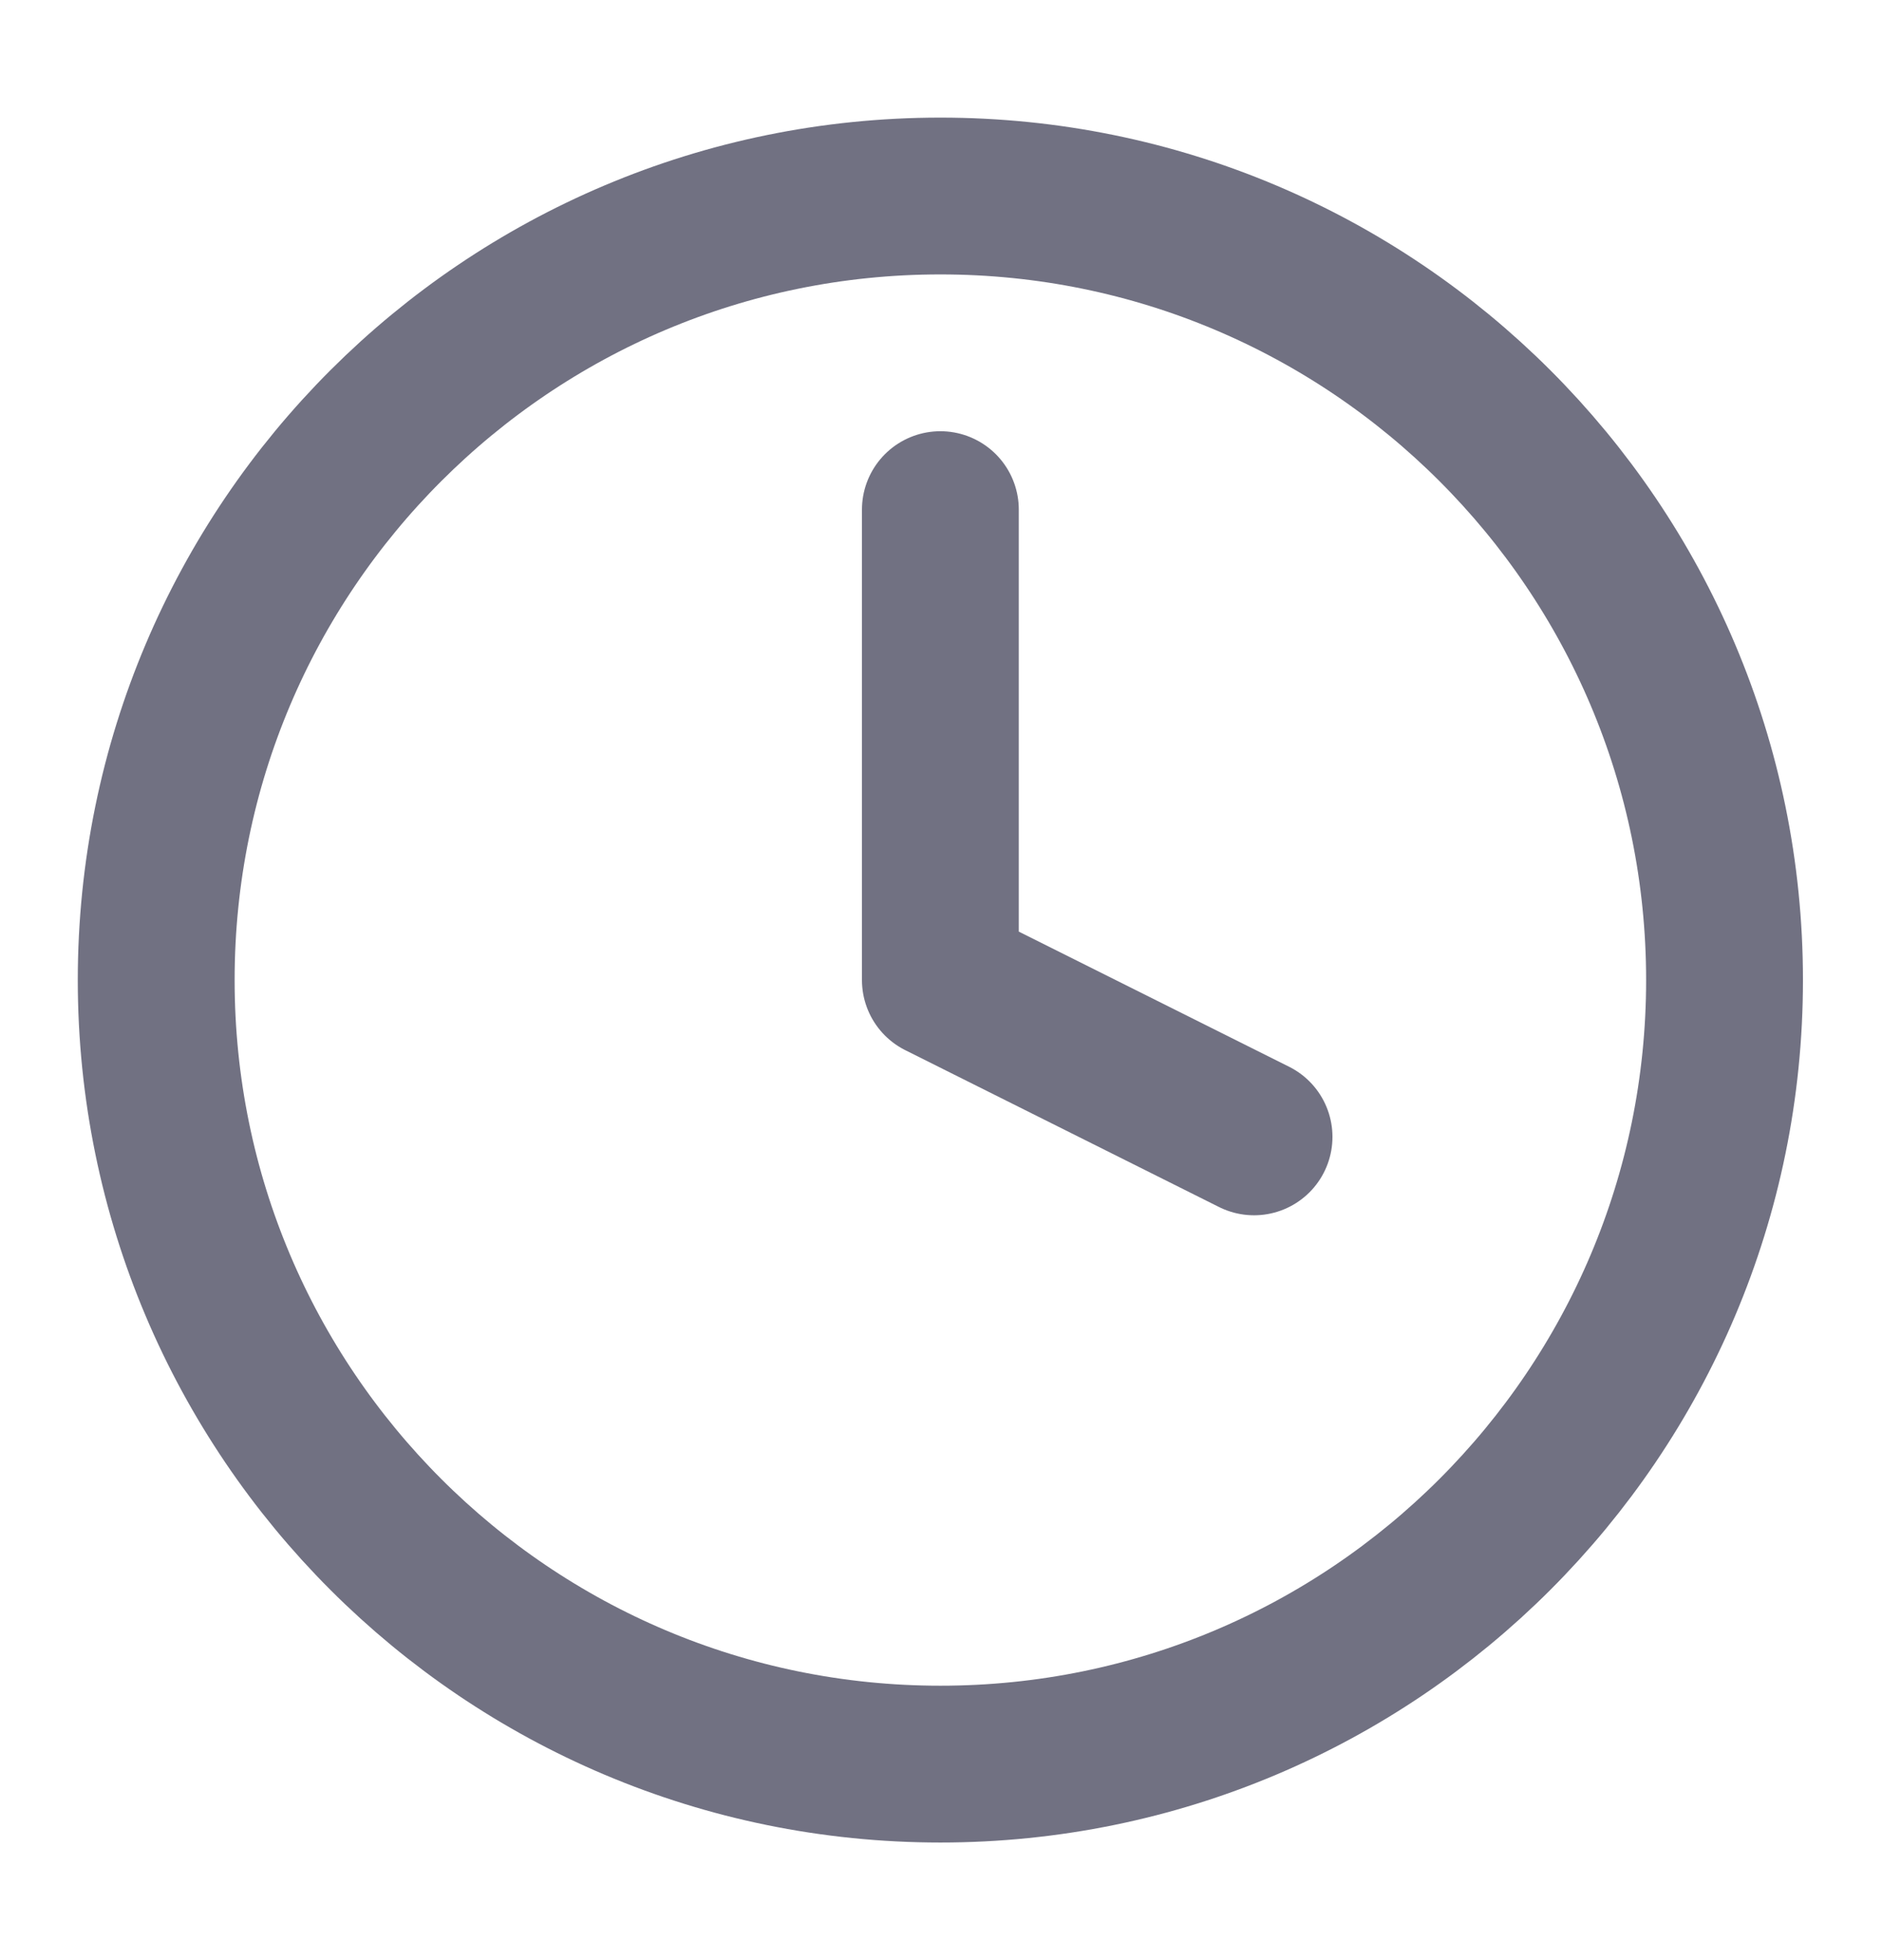
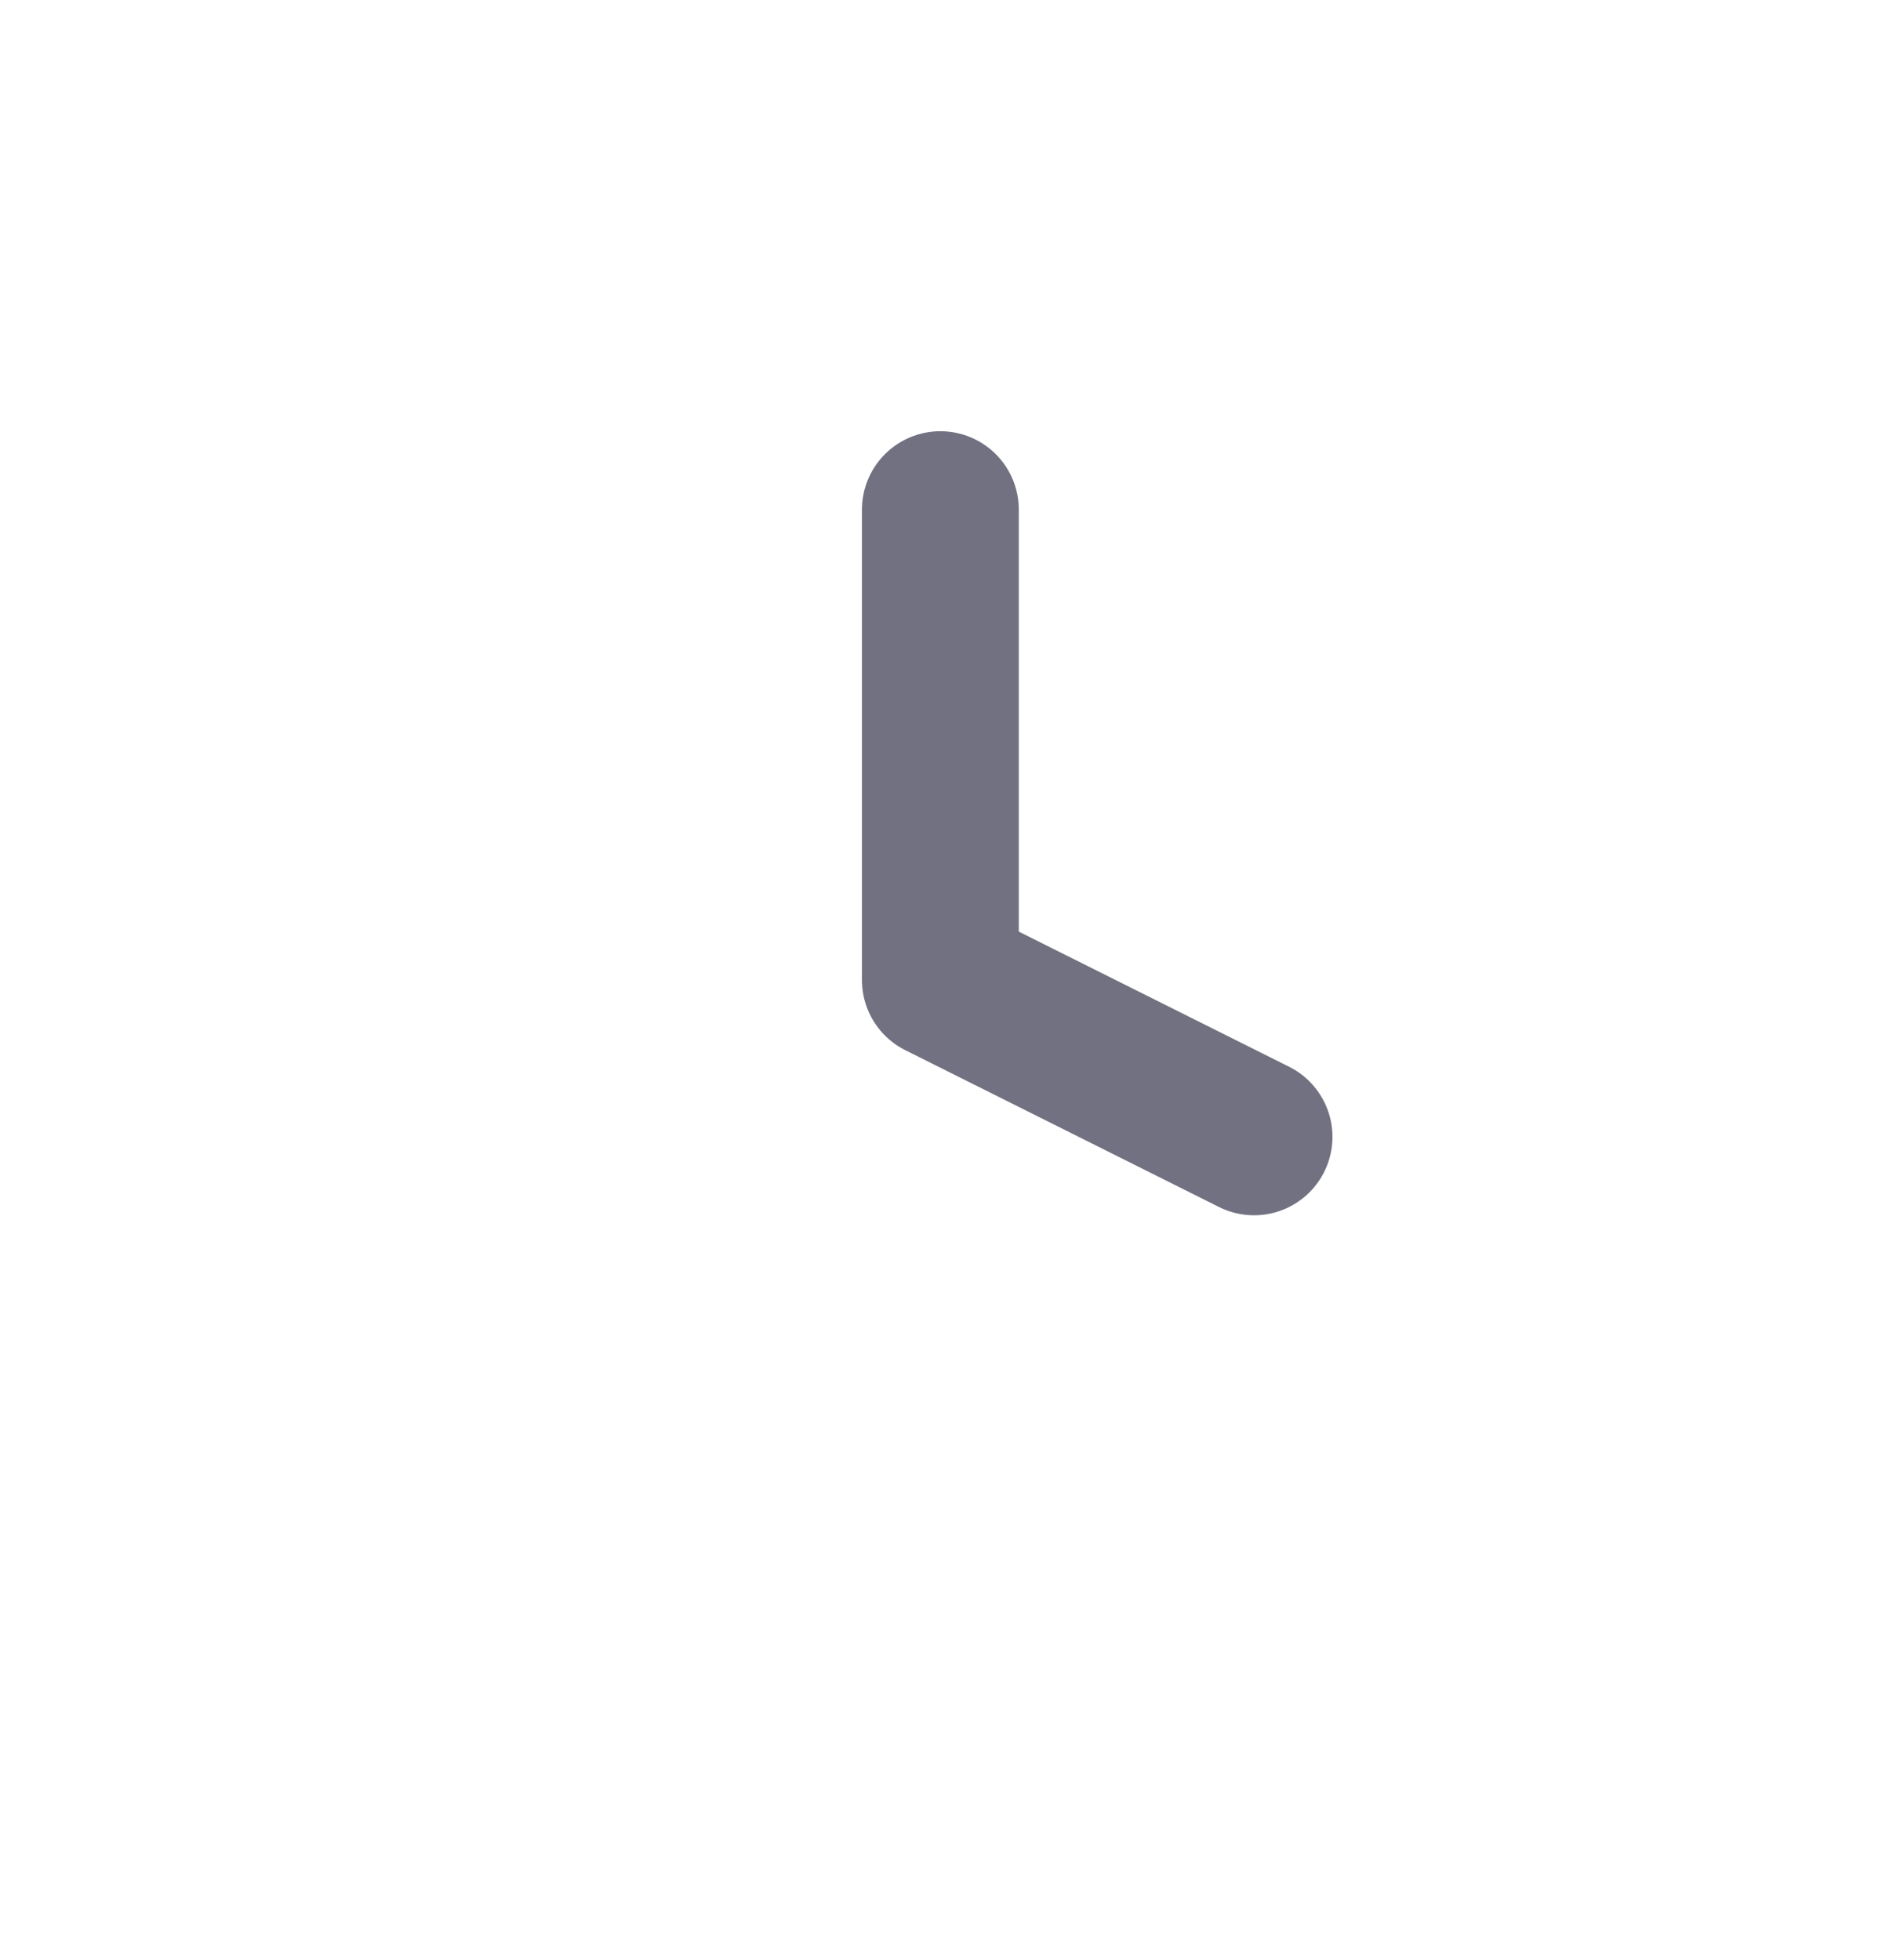
<svg xmlns="http://www.w3.org/2000/svg" width="24" height="25" viewBox="0 0 24 25" fill="none">
  <path d="M11.992 6.5V12.5L15.992 14.5" stroke="#717182" stroke-width="2" stroke-linecap="round" stroke-linejoin="round" />
-   <path d="M11.992 22.5C17.515 22.5 21.992 18.023 21.992 12.5C21.992 6.977 17.515 2.5 11.992 2.5C6.469 2.5 1.992 6.977 1.992 12.5C1.992 18.023 6.469 22.5 11.992 22.5Z" stroke="#717182" stroke-width="2" stroke-linecap="round" stroke-linejoin="round" />
</svg>